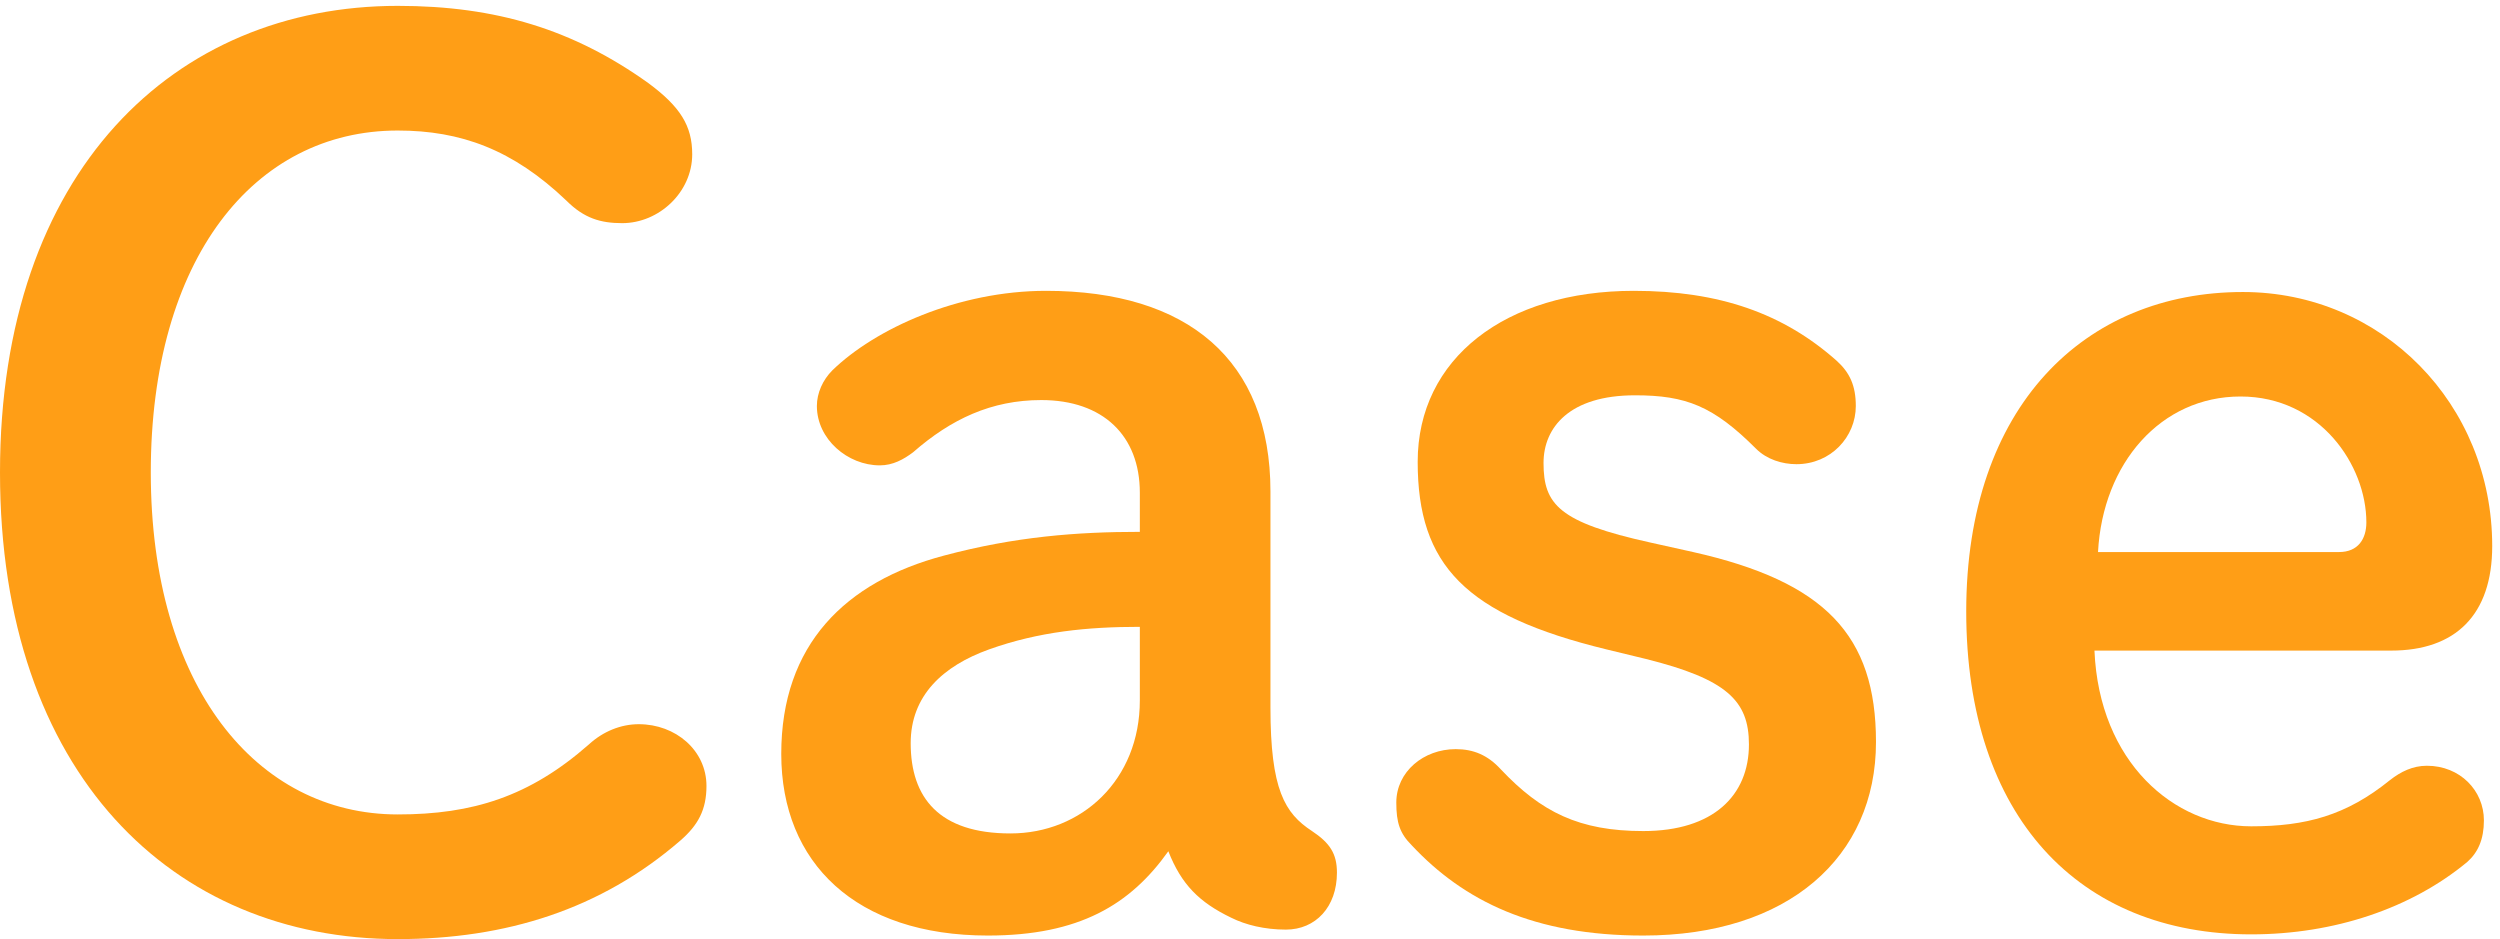
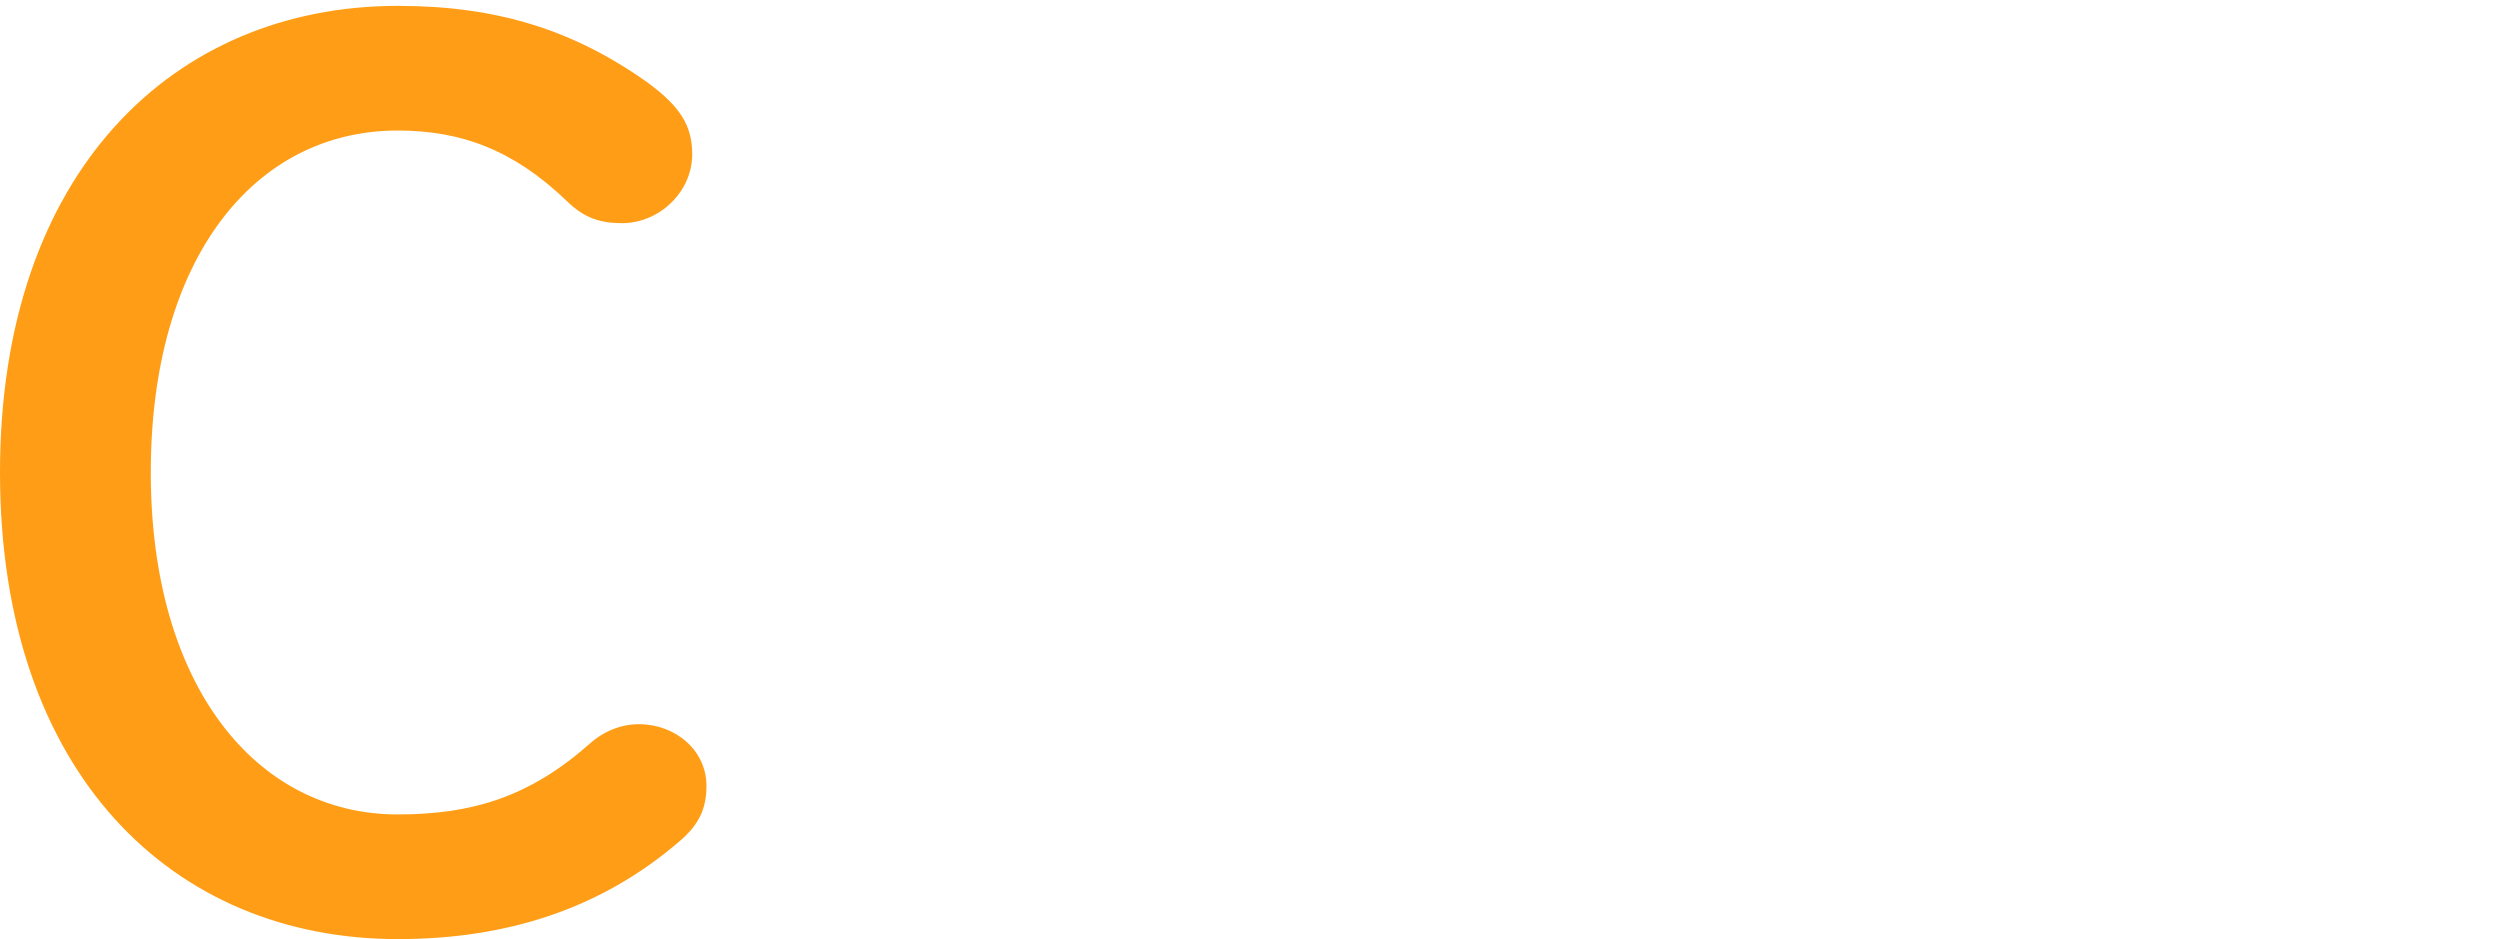
<svg xmlns="http://www.w3.org/2000/svg" width="165" height="62" viewBox="0 0 165 62" fill="none">
  <path d="M42.787 5.481C44.903 7.048 45.686 8.302 45.686 10.183C45.686 12.69 43.492 14.728 41.063 14.728C39.652 14.728 38.555 14.414 37.38 13.239C33.853 9.869 30.405 8.615 26.252 8.615C16.77 8.615 9.952 17.079 9.952 31.184C9.952 45.29 16.927 53.753 26.252 53.753C31.189 53.753 34.95 52.578 38.869 49.13C39.809 48.268 40.984 47.797 42.16 47.797C44.589 47.797 46.627 49.521 46.627 51.872C46.627 53.44 46.078 54.458 44.903 55.477C39.652 60.022 33.383 61.981 26.252 61.981C11.441 61.981 0 51.089 0 31.184C0 11.28 11.52 0.387 26.252 0.387C32.756 0.387 37.85 1.954 42.787 5.481Z" fill="#FF9E16" />
-   <path d="M75.229 32.516C75.229 28.755 72.8 26.404 68.725 26.404C65.434 26.404 62.77 27.658 60.262 29.852C59.635 30.322 58.93 30.714 58.068 30.714C55.952 30.714 53.914 28.99 53.914 26.796C53.914 25.934 54.306 25.072 54.933 24.445C57.754 21.702 63.24 19.195 69.039 19.195C78.364 19.195 83.85 23.74 83.85 32.438V46.7C83.85 52.107 84.79 53.675 86.592 54.85C87.768 55.634 88.238 56.339 88.238 57.593C88.238 59.865 86.827 61.354 84.868 61.354C83.458 61.354 82.204 61.041 81.263 60.571C79.148 59.552 77.972 58.377 77.11 56.182C74.603 59.709 71.233 61.746 65.199 61.746C56.5 61.746 51.563 56.966 51.563 49.757C51.563 42.547 55.795 38.394 62.299 36.67C67.001 35.416 71.076 35.102 75.229 35.102V32.516ZM75.229 41.371C71.781 41.371 68.569 41.685 65.277 42.86C62.221 43.958 60.105 45.917 60.105 49.051C60.105 52.656 61.986 55.007 66.688 55.007C71.39 55.007 75.229 51.48 75.229 46.23V41.371Z" fill="#FF9E16" />
-   <path d="M106.027 42.86C96.701 40.588 93.567 37.297 93.567 30.479C93.567 23.661 99.366 19.195 107.829 19.195C113.471 19.195 117.703 20.683 121.229 23.818C122.091 24.602 122.483 25.464 122.483 26.796C122.483 28.833 120.838 30.636 118.565 30.636C117.625 30.636 116.606 30.322 115.901 29.617C113.079 26.796 111.277 26.09 107.907 26.09C103.597 26.09 101.873 28.206 101.873 30.557C101.873 33.3 102.892 34.475 108.926 35.808L111.747 36.435C120.446 38.394 123.815 41.92 123.815 48.973C123.815 56.574 118.016 61.746 108.456 61.746C101.246 61.746 96.623 59.474 93.175 55.791C92.391 55.007 92.156 54.302 92.156 52.969C92.156 50.932 93.959 49.443 96.075 49.443C97.25 49.443 98.19 49.835 99.052 50.775C101.717 53.596 104.224 54.85 108.456 54.85C113.079 54.85 115.43 52.499 115.43 49.13C115.43 46.23 113.941 44.819 108.613 43.487L106.027 42.86Z" fill="#FF9E16" />
-   <path d="M138.234 42.939C138.548 50.305 143.485 54.537 148.578 54.537C152.183 54.537 154.848 53.831 157.747 51.48C158.452 50.932 159.236 50.54 160.176 50.54C162.37 50.54 163.938 52.186 163.938 54.145C163.938 55.399 163.546 56.261 162.841 56.888C159.158 59.944 154.064 61.668 148.578 61.668C137.216 61.668 129.771 53.91 129.771 40.353C129.771 26.796 137.607 19.273 148.03 19.273C157.198 19.273 164.486 26.639 164.486 36.043C164.486 40.588 162.057 42.939 157.825 42.939H138.234ZM154.377 36.435C155.631 36.435 156.18 35.573 156.18 34.475C156.18 30.714 153.124 26.169 147.873 26.169C142.623 26.169 138.783 30.557 138.469 36.435H154.377Z" fill="#FF9E16" />
</svg>